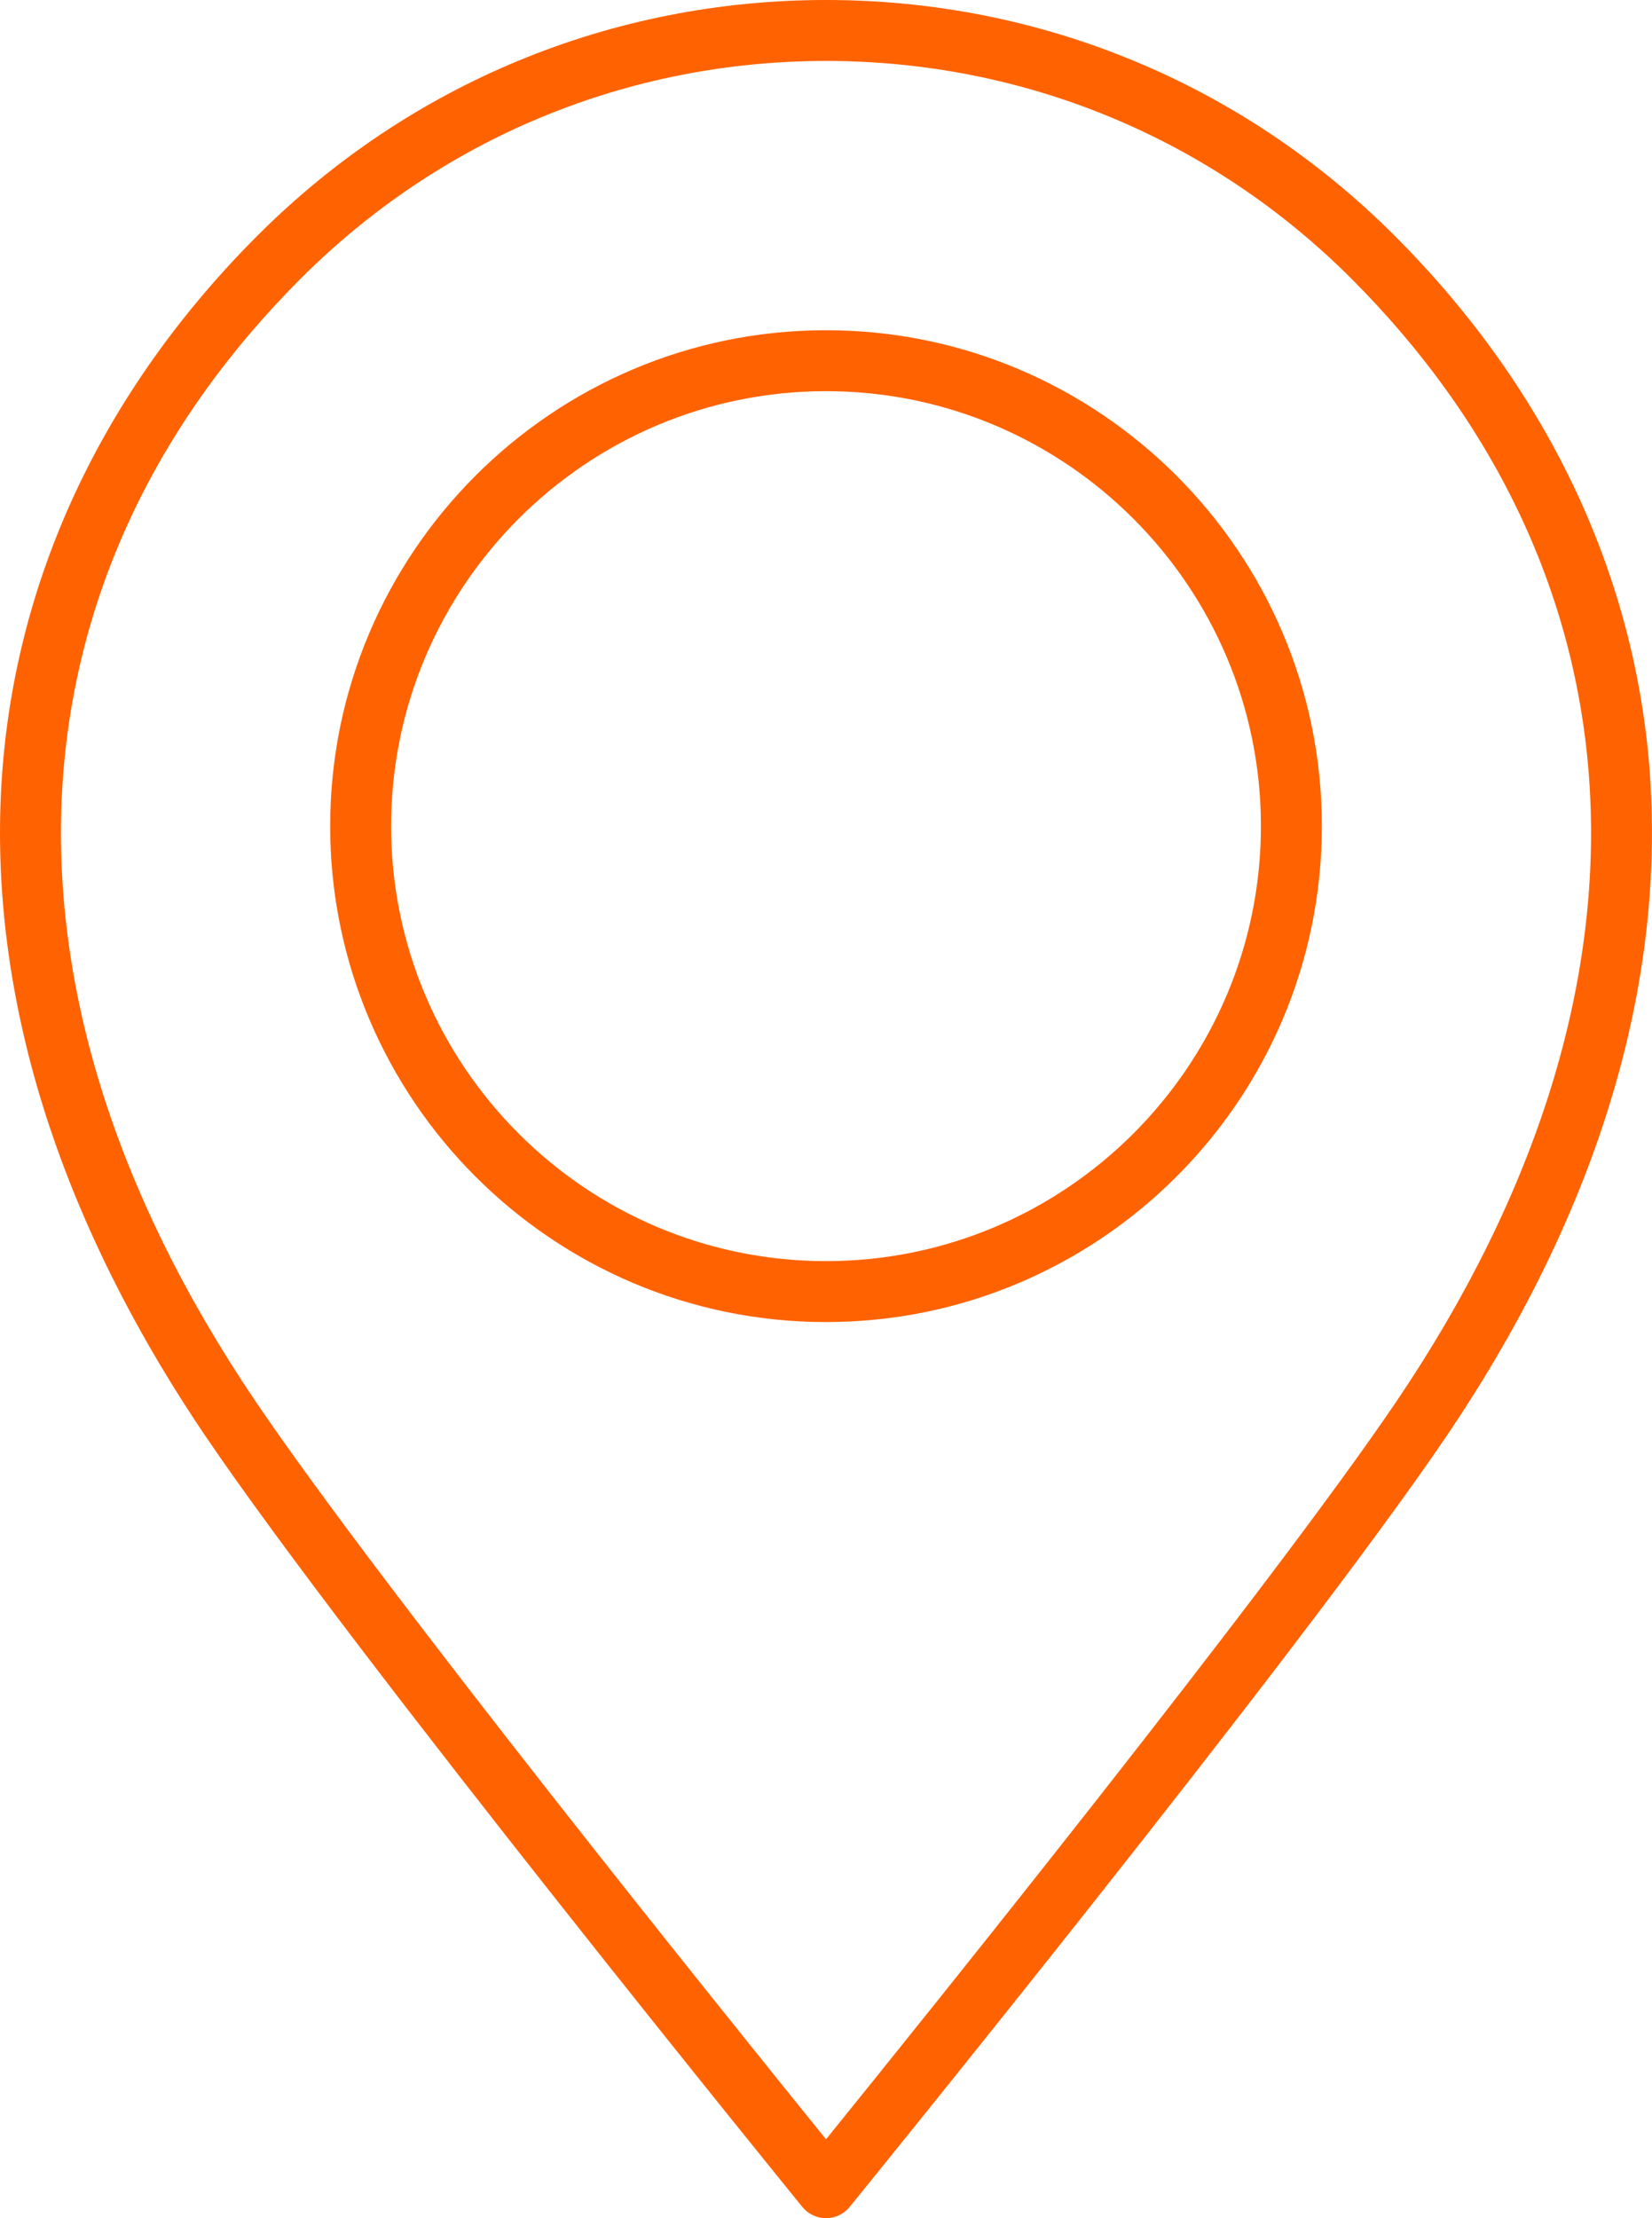
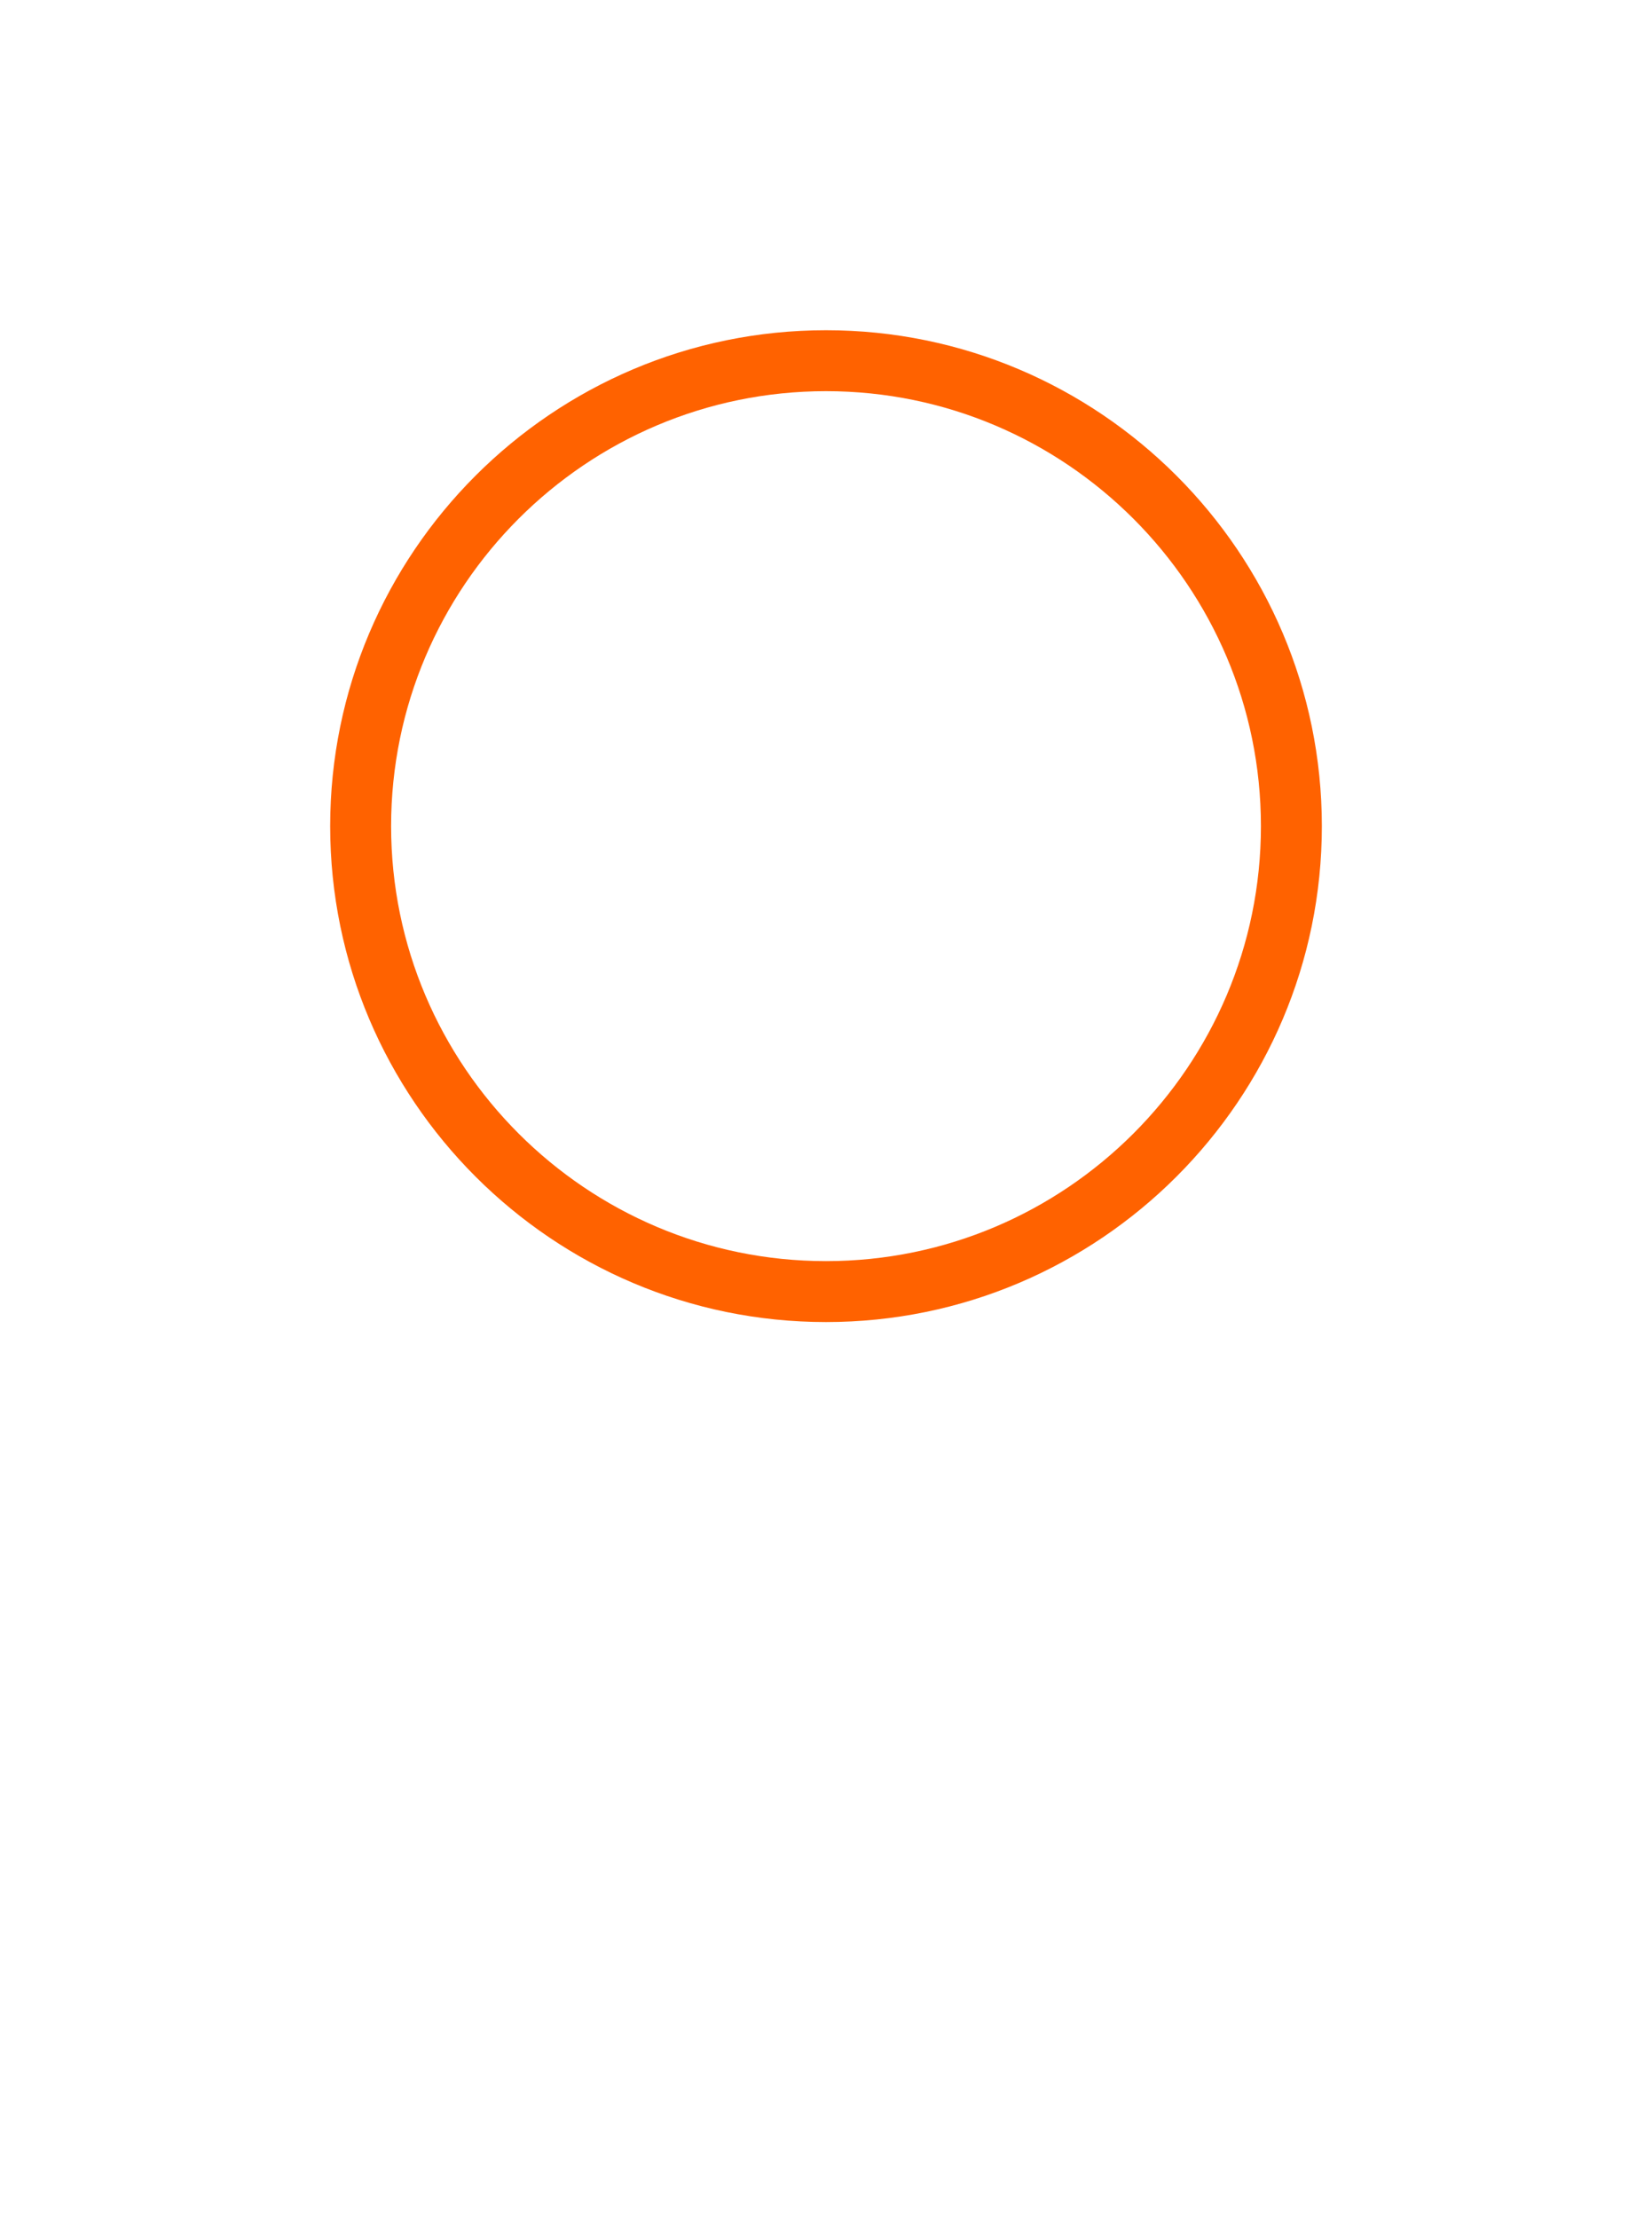
<svg xmlns="http://www.w3.org/2000/svg" id="_Слой_2" data-name="Слой_2" viewBox="0 0 630.63 846.62">
  <defs>
    <style> .cls-1 { fill: #ff6200; } </style>
  </defs>
  <g id="_Слой_1-2" data-name="Слой_1">
    <g>
-       <path class="cls-1" d="M630.15,300.37c-4.35-78.04-38.19-150.83-97.86-210.5C474.33,31.92,397.27,0,315.32,0S156.31,31.92,98.35,89.87C38.68,149.54,4.84,222.33.49,300.37c-2.21,39.67,3.13,80.62,15.87,121.71,13.03,42.01,33.86,84.34,61.92,125.82,56.38,83.34,226.3,292.34,228.01,294.44,2.21,2.71,5.52,4.29,9.02,4.29s6.81-1.58,9.02-4.29c1.71-2.1,171.63-211.1,228.01-294.44,28.06-41.48,48.9-83.81,61.92-125.82,12.74-41.09,18.08-82.04,15.87-121.71ZM592.06,415.19c-12.35,39.82-32.19,80.09-58.97,119.67-48.34,71.45-181.79,237.2-217.77,281.66-35.98-44.47-169.43-210.21-217.77-281.66-26.78-39.58-46.62-79.85-58.97-119.67-11.92-38.43-16.92-76.63-14.86-113.52,2.02-36.15,10.81-71.13,26.13-103.99,15.32-32.84,37.17-63.58,64.95-91.36,53.56-53.56,124.78-83.06,200.52-83.06s146.96,29.5,200.52,83.06c27.78,27.78,49.63,58.52,64.95,91.36,15.33,32.85,24.12,67.84,26.13,103.99,2.06,36.89-2.94,75.09-14.86,113.52Z" />
      <path class="cls-1" d="M315.32,126.04c-104.37,0-189.28,84.91-189.28,189.28s84.91,189.28,189.28,189.28,189.28-84.91,189.28-189.28-84.91-189.28-189.28-189.28ZM315.32,481.34c-91.54,0-166.02-74.48-166.02-166.02s74.48-166.02,166.02-166.02,166.02,74.48,166.02,166.02-74.48,166.02-166.02,166.02Z" />
    </g>
  </g>
</svg>